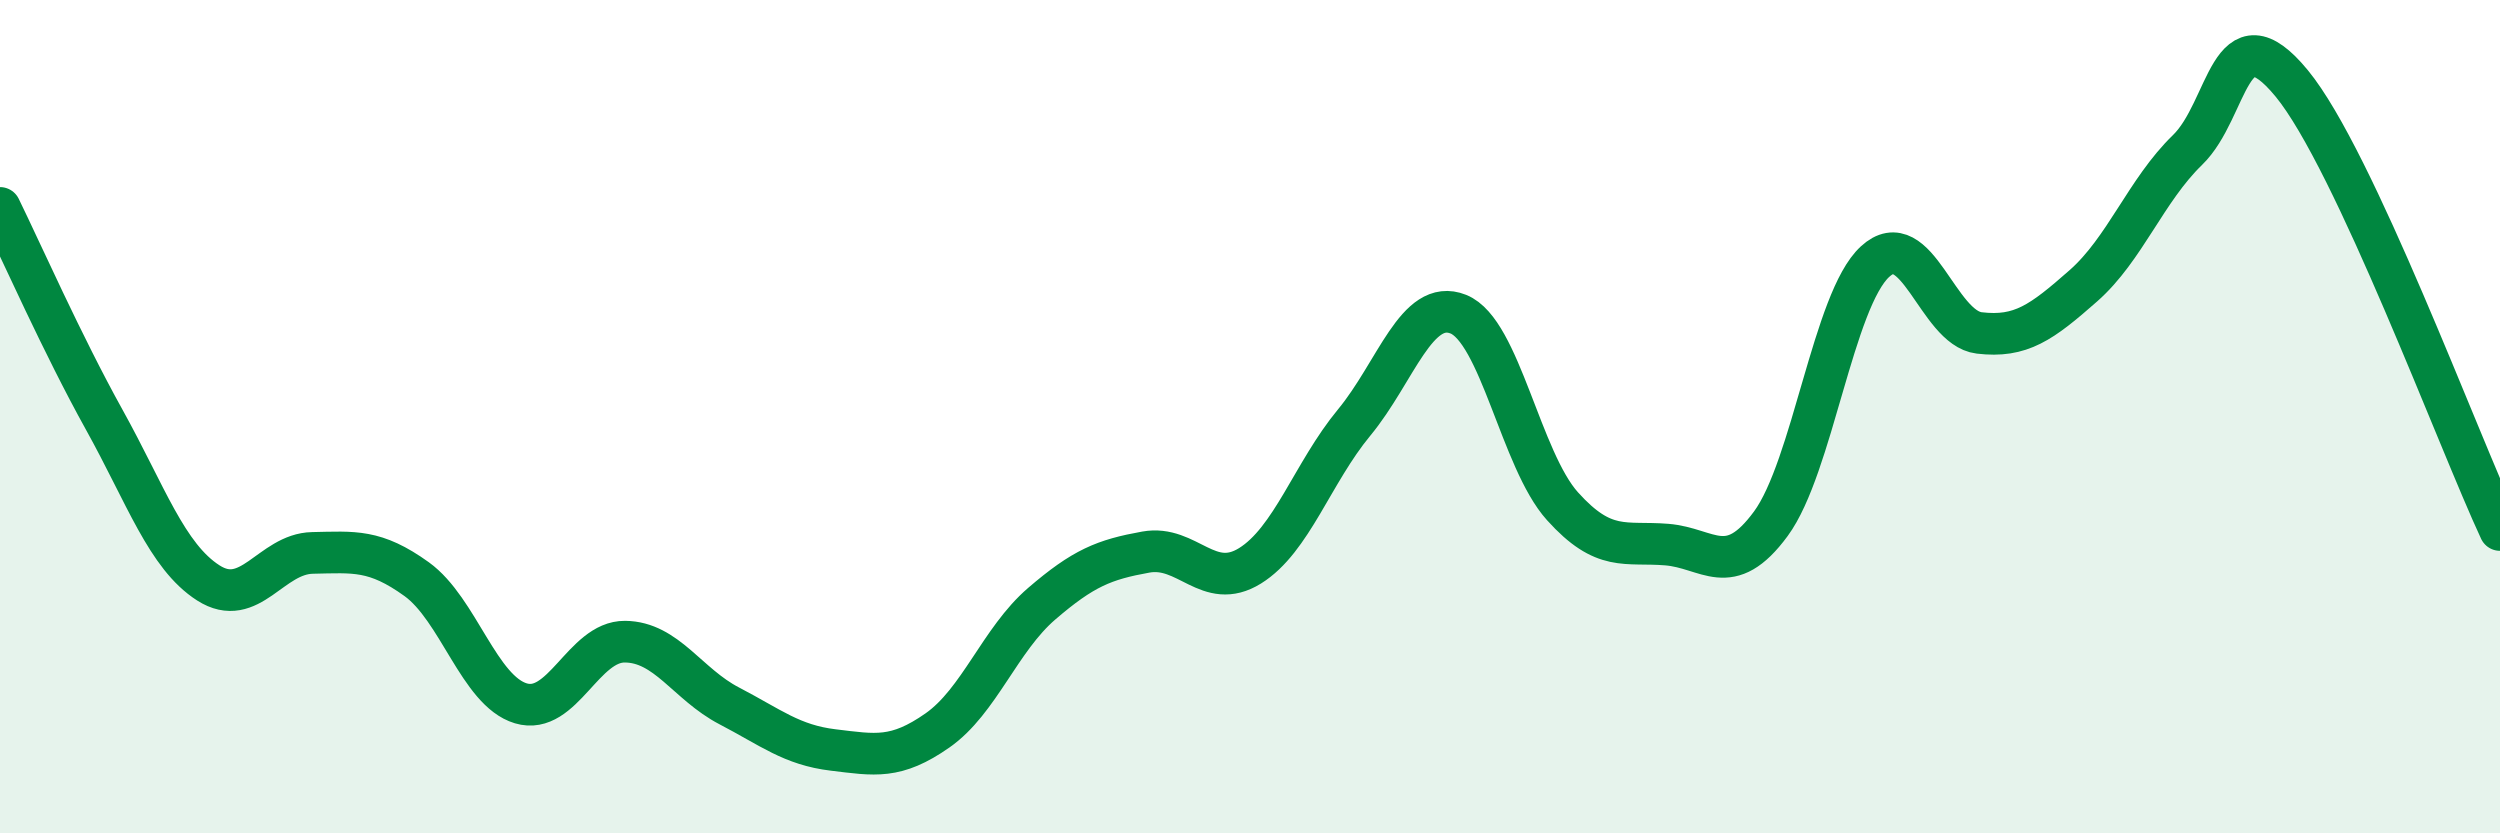
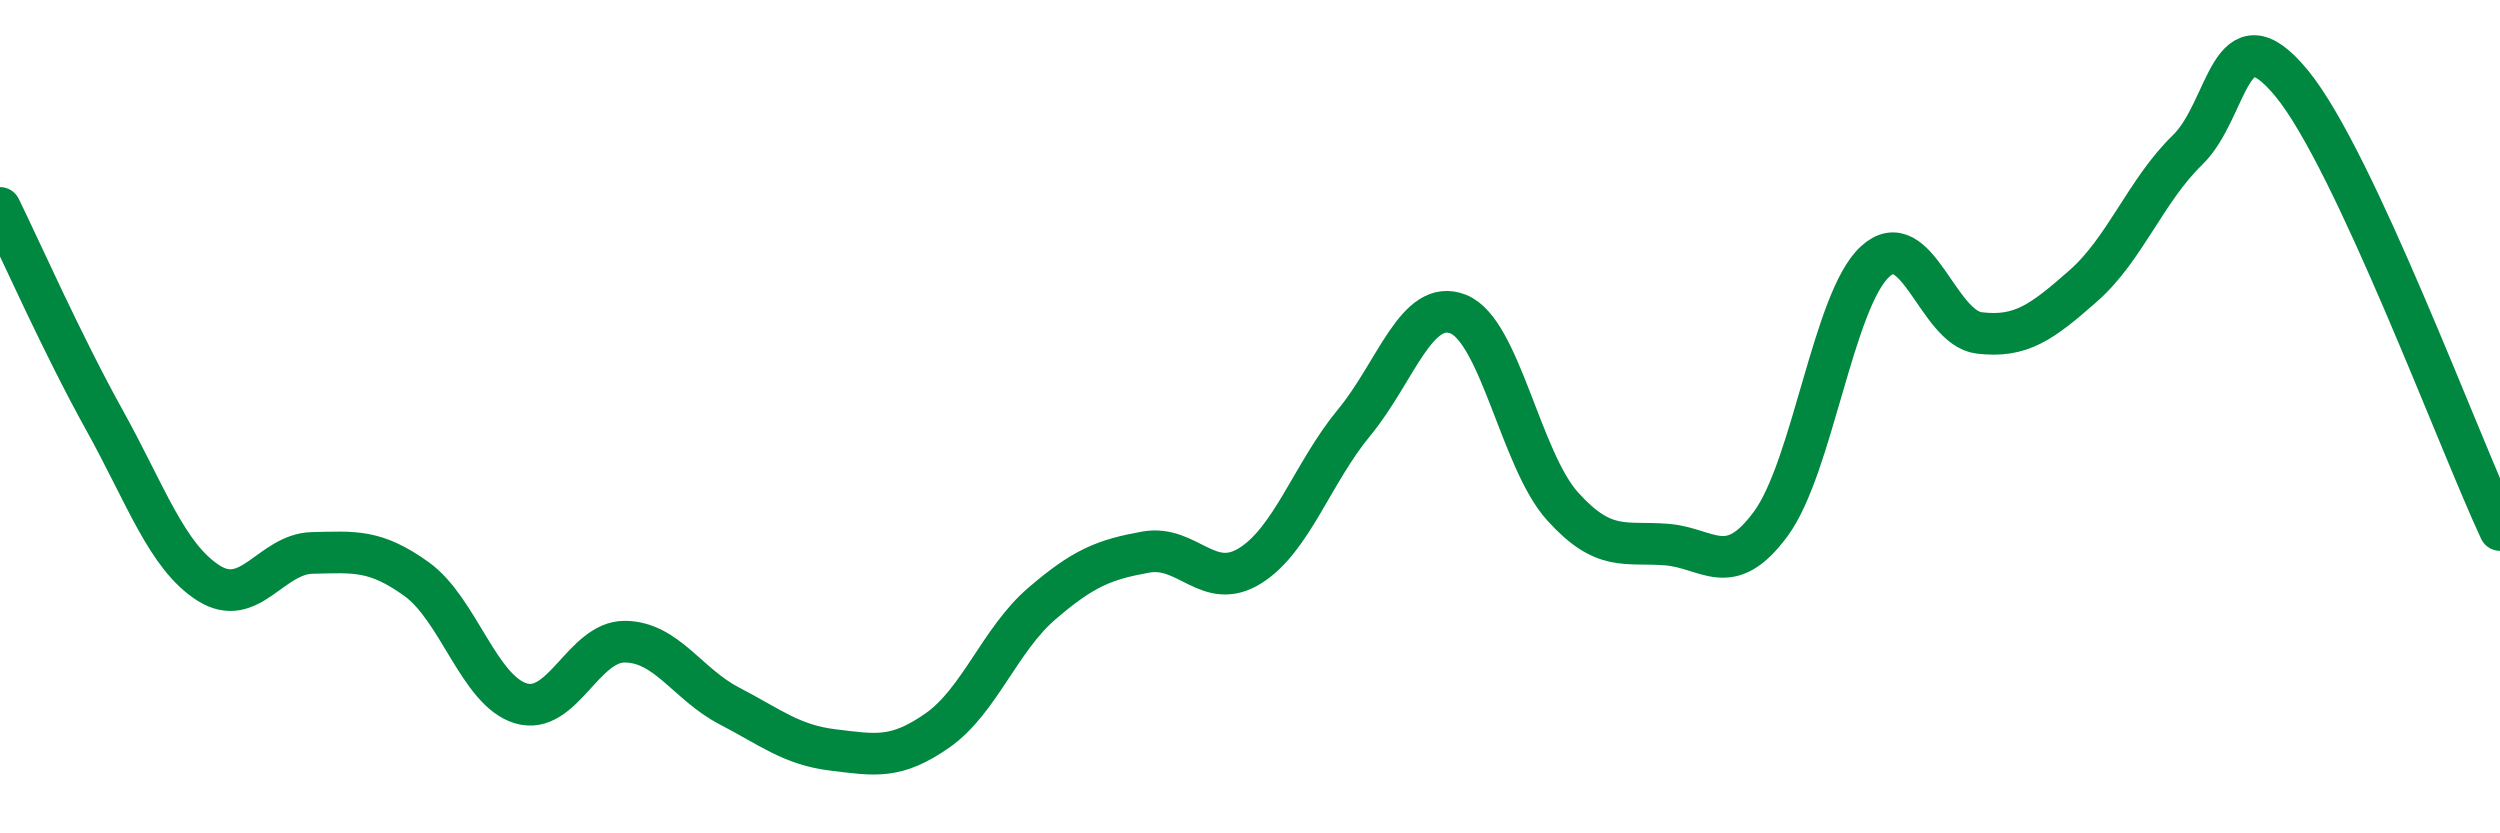
<svg xmlns="http://www.w3.org/2000/svg" width="60" height="20" viewBox="0 0 60 20">
-   <path d="M 0,4.99 C 0.5,6.01 1.5,8.27 2.5,10.07 C 3.5,11.87 4,13.35 5,13.99 C 6,14.63 6.5,13.29 7.5,13.27 C 8.5,13.25 9,13.18 10,13.9 C 11,14.62 11.5,16.58 12.5,16.88 C 13.5,17.18 14,15.39 15,15.4 C 16,15.41 16.5,16.42 17.5,16.94 C 18.5,17.46 19,17.88 20,18 C 21,18.12 21.5,18.23 22.5,17.53 C 23.5,16.83 24,15.35 25,14.49 C 26,13.63 26.5,13.43 27.5,13.25 C 28.5,13.07 29,14.2 30,13.58 C 31,12.96 31.5,11.35 32.5,10.14 C 33.5,8.93 34,7.14 35,7.54 C 36,7.94 36.5,11.04 37.5,12.15 C 38.5,13.26 39,12.99 40,13.07 C 41,13.15 41.5,13.93 42.5,12.57 C 43.5,11.21 44,7.2 45,6.28 C 46,5.36 46.5,7.87 47.5,7.99 C 48.5,8.11 49,7.74 50,6.86 C 51,5.98 51.5,4.57 52.5,3.6 C 53.5,2.63 53.5,0.18 55,2 C 56.5,3.82 59,10.58 60,12.72L60 20L0 20Z" fill="#008740" opacity="0.1" stroke-linecap="round" stroke-linejoin="round" />
  <path d="M 0,4.99 C 0.5,6.01 1.5,8.27 2.5,10.07 C 3.5,11.87 4,13.35 5,13.99 C 6,14.63 6.5,13.29 7.5,13.27 C 8.5,13.25 9,13.18 10,13.9 C 11,14.62 11.5,16.58 12.5,16.88 C 13.5,17.18 14,15.39 15,15.4 C 16,15.41 16.5,16.42 17.5,16.94 C 18.5,17.46 19,17.88 20,18 C 21,18.12 21.5,18.23 22.5,17.53 C 23.5,16.83 24,15.35 25,14.49 C 26,13.63 26.5,13.43 27.5,13.25 C 28.5,13.07 29,14.2 30,13.58 C 31,12.96 31.5,11.35 32.5,10.14 C 33.5,8.93 34,7.14 35,7.54 C 36,7.94 36.5,11.04 37.5,12.15 C 38.5,13.26 39,12.99 40,13.07 C 41,13.15 41.5,13.93 42.5,12.57 C 43.5,11.21 44,7.2 45,6.28 C 46,5.36 46.5,7.87 47.5,7.99 C 48.5,8.11 49,7.74 50,6.86 C 51,5.98 51.5,4.57 52.5,3.6 C 53.5,2.63 53.5,0.18 55,2 C 56.5,3.82 59,10.58 60,12.72" stroke="#008740" stroke-width="1" fill="none" stroke-linecap="round" stroke-linejoin="round" />
</svg>